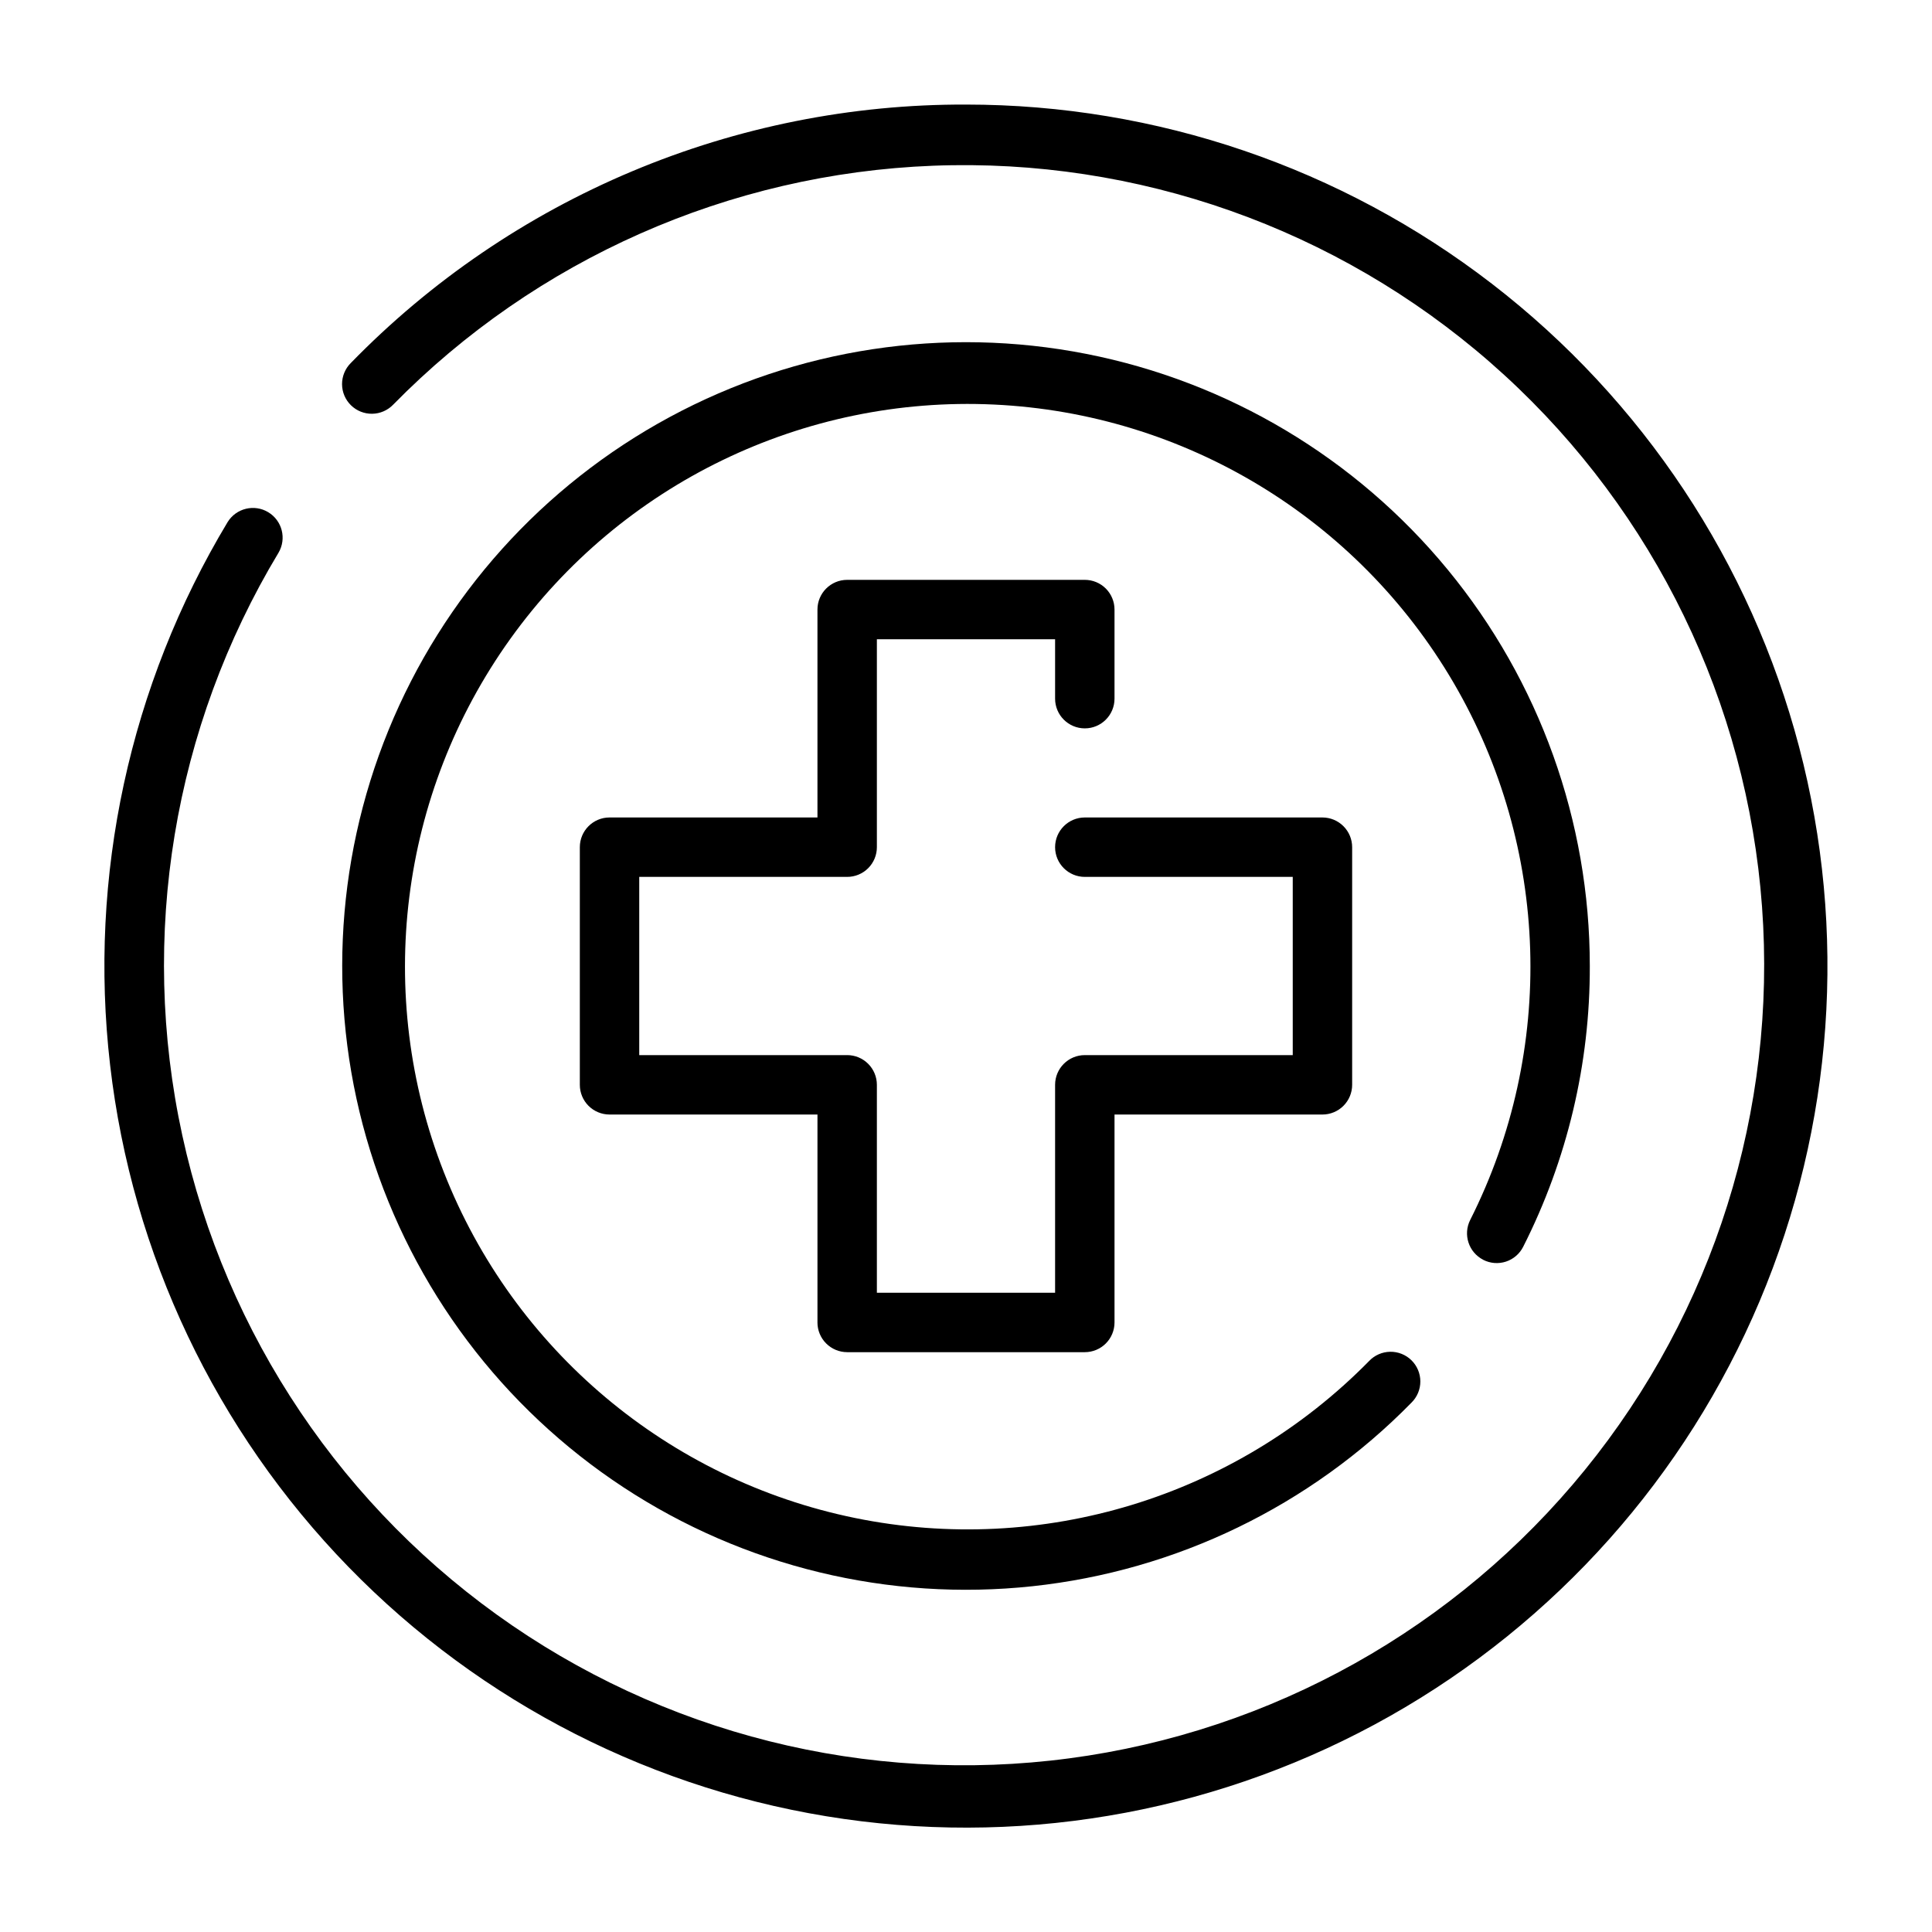
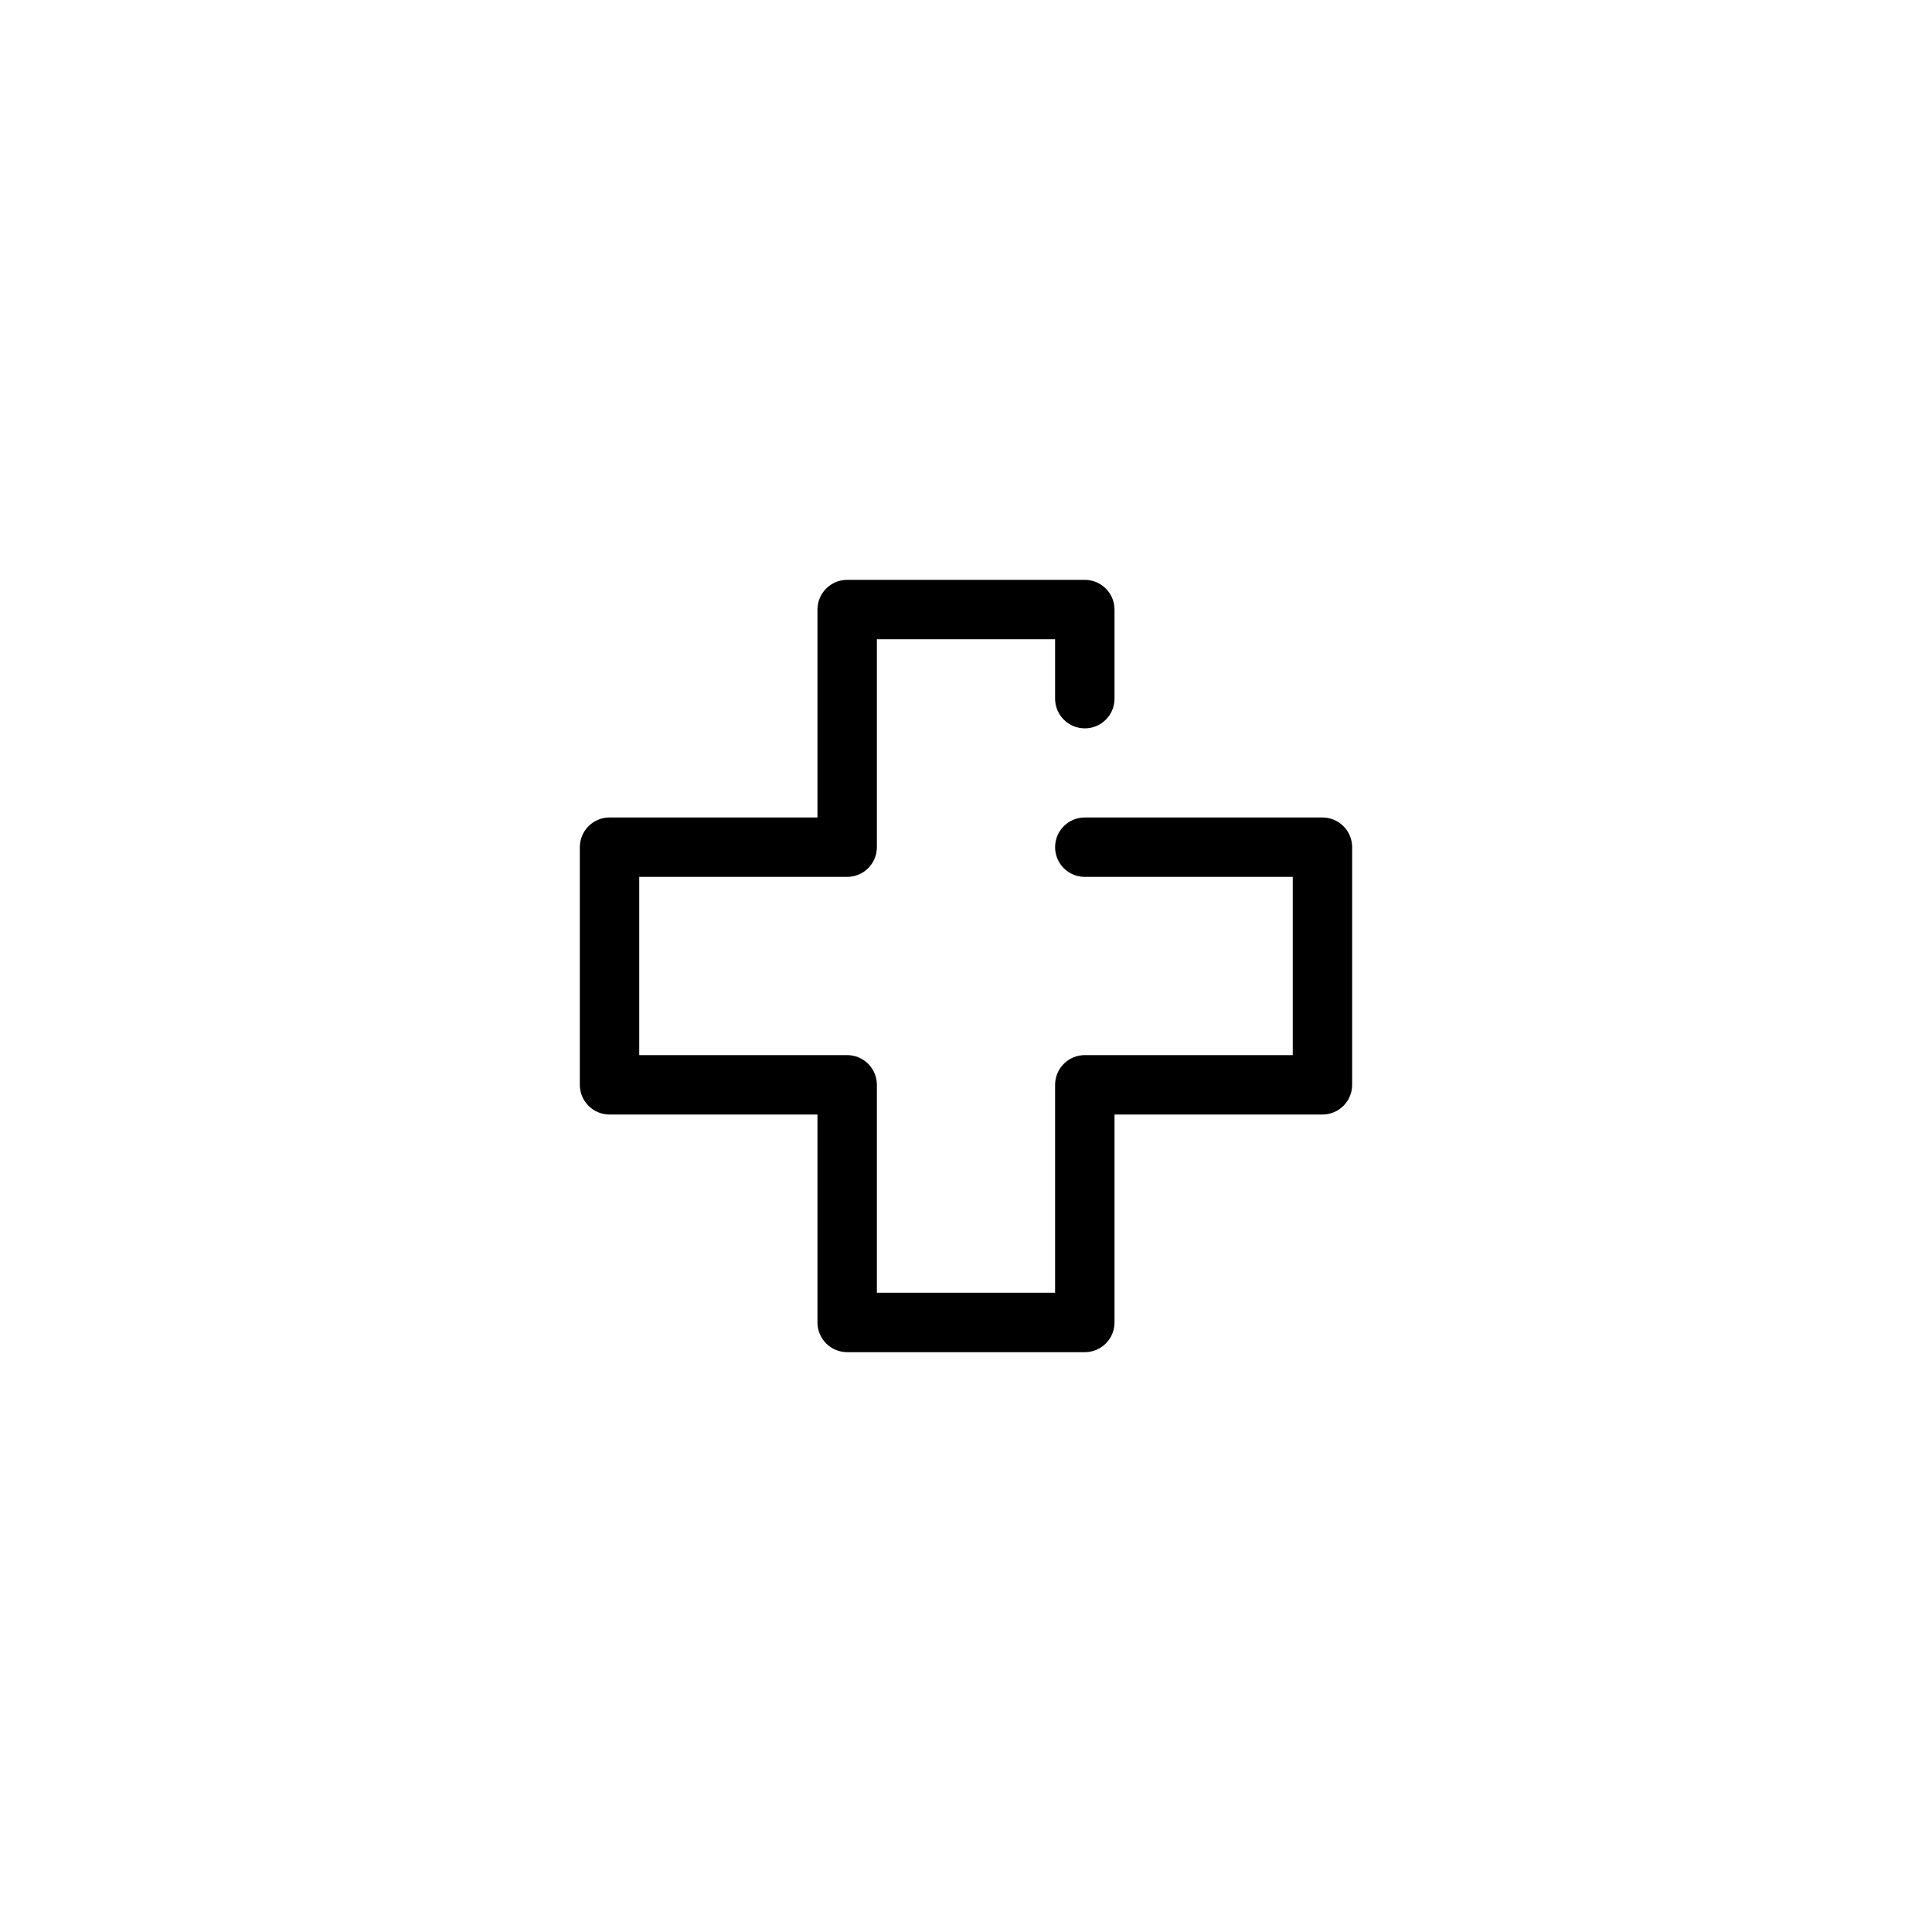
<svg xmlns="http://www.w3.org/2000/svg" fill="#000000" width="800px" height="800px" version="1.1" viewBox="144 144 512 512">
  <g>
    <path d="m368.51 502.34h62.977c2.086 0 4.09-0.832 5.566-2.309 1.473-1.473 2.305-3.477 2.305-5.566v-55.102h55.105-0.004c2.09 0 4.094-0.832 5.566-2.305 1.477-1.477 2.309-3.481 2.309-5.566v-62.977c0-2.09-0.832-4.09-2.309-5.566-1.473-1.477-3.477-2.309-5.566-2.309h-62.973c-4.348 0-7.875 3.527-7.875 7.875 0 4.348 3.527 7.871 7.875 7.871h55.105v47.23h-55.105c-4.348 0-7.875 3.527-7.875 7.875v55.105l-47.23-0.004v-55.102c0-2.09-0.828-4.09-2.305-5.566s-3.481-2.309-5.566-2.309h-55.105v-47.23h55.105c2.086 0 4.09-0.828 5.566-2.305s2.305-3.481 2.305-5.566v-55.105h47.23v15.742c0 4.348 3.527 7.875 7.875 7.875 4.348 0 7.871-3.527 7.871-7.875v-23.613c0-2.09-0.832-4.09-2.305-5.566-1.477-1.477-3.481-2.305-5.566-2.305h-62.977c-4.348 0-7.875 3.523-7.875 7.871v55.105l-55.102-0.004c-4.348 0-7.871 3.527-7.871 7.875v62.977c0 2.086 0.828 4.09 2.305 5.566 1.477 1.473 3.477 2.305 5.566 2.305h55.105v55.105l-0.004-0.004c0 2.09 0.832 4.094 2.309 5.566 1.477 1.477 3.477 2.309 5.566 2.309z" />
-     <path d="m400 171.71c-30.387-0.098-60.484 5.918-88.496 17.691-28.016 11.77-53.375 29.059-74.57 50.832-1.477 1.484-2.301 3.504-2.289 5.602 0.016 2.098 0.867 4.102 2.367 5.57 1.496 1.469 3.519 2.277 5.617 2.246 2.098-0.027 4.098-0.895 5.555-2.402 37.887-38.594 89.094-61.25 143.14-63.332 54.043-2.086 106.84 16.562 147.59 52.125s66.363 85.352 71.609 139.18c5.246 53.832-10.273 107.63-43.391 150.39-33.113 42.762-81.316 71.25-134.75 79.641-53.426 8.391-108.04-3.953-152.67-34.504-44.625-30.551-75.891-77.004-87.398-129.85-11.508-52.848-2.387-108.09 25.5-154.43 2.184-3.719 0.969-8.5-2.727-10.727-3.691-2.223-8.488-1.066-10.758 2.602-25.996 43.219-36.949 93.828-31.148 143.93 5.797 50.102 28.02 96.871 63.199 133.01 35.18 36.141 81.332 59.613 131.26 66.758 49.926 7.144 100.81-2.445 144.71-27.266 43.902-24.824 78.352-63.484 97.965-109.95 19.617-46.465 23.297-98.113 10.465-146.89-12.828-48.773-41.449-91.926-81.391-122.72-39.938-30.797-88.949-47.5-139.38-47.504z" />
-     <path d="m537.09 477.88c1.863 0.945 4.027 1.109 6.012 0.457 1.984-0.652 3.625-2.07 4.562-3.938 11.68-23.055 17.727-48.551 17.652-74.395 0-38.316-13.309-75.445-37.656-105.04-24.344-29.59-58.211-49.805-95.809-57.184-37.598-7.383-76.594-1.477-110.32 16.715-33.723 18.188-60.082 47.523-74.57 82.996-14.488 35.473-16.203 74.879-4.852 111.48 11.352 36.594 35.062 68.113 67.082 89.16 32.016 21.051 70.352 30.324 108.45 26.234 38.098-4.086 73.594-21.281 100.41-48.645 1.508-1.484 2.356-3.508 2.356-5.621 0-2.113-0.852-4.137-2.359-5.617s-3.551-2.289-5.664-2.25c-2.113 0.043-4.121 0.93-5.57 2.465-35.422 36.047-86.688 51.703-136.2 41.59-49.512-10.109-90.539-44.609-108.99-91.656-18.453-47.047-11.824-100.24 17.613-141.32s77.676-64.453 128.16-62.102c50.484 2.356 96.34 30.113 121.83 73.75 25.488 43.641 27.141 97.215 4.394 142.34-1.957 3.879-0.398 8.609 3.477 10.57z" />
  </g>
</svg>